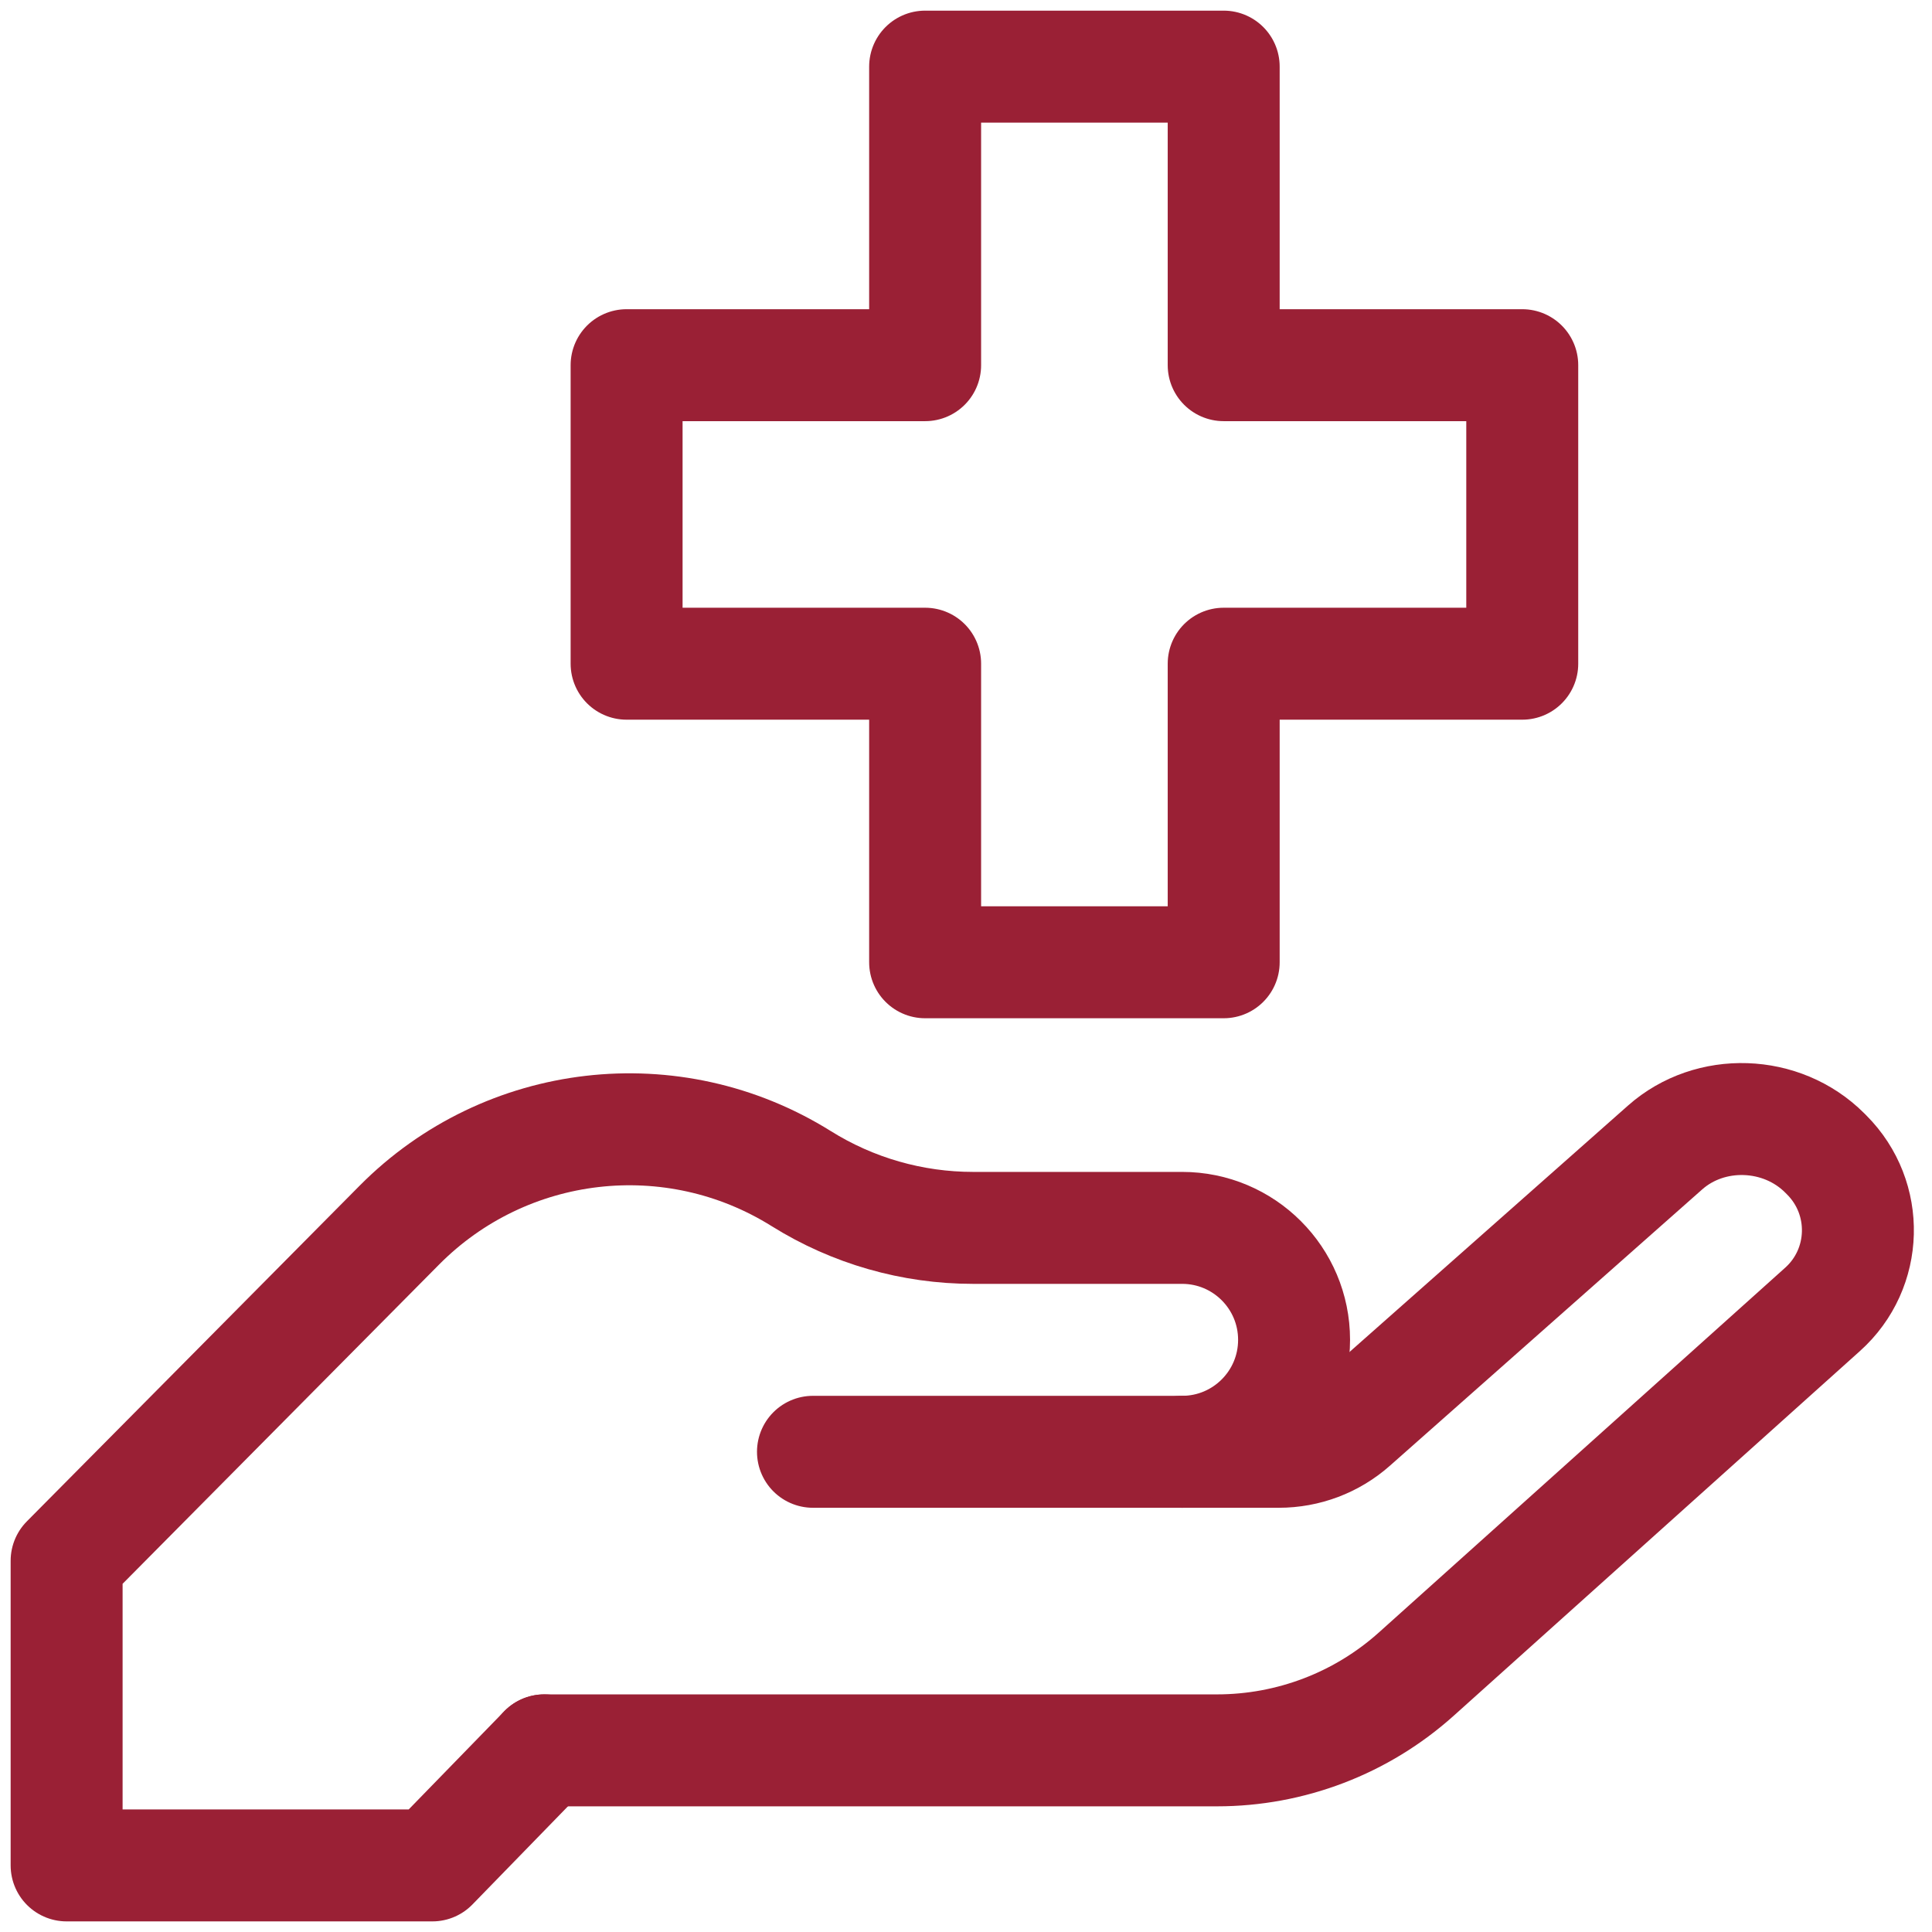
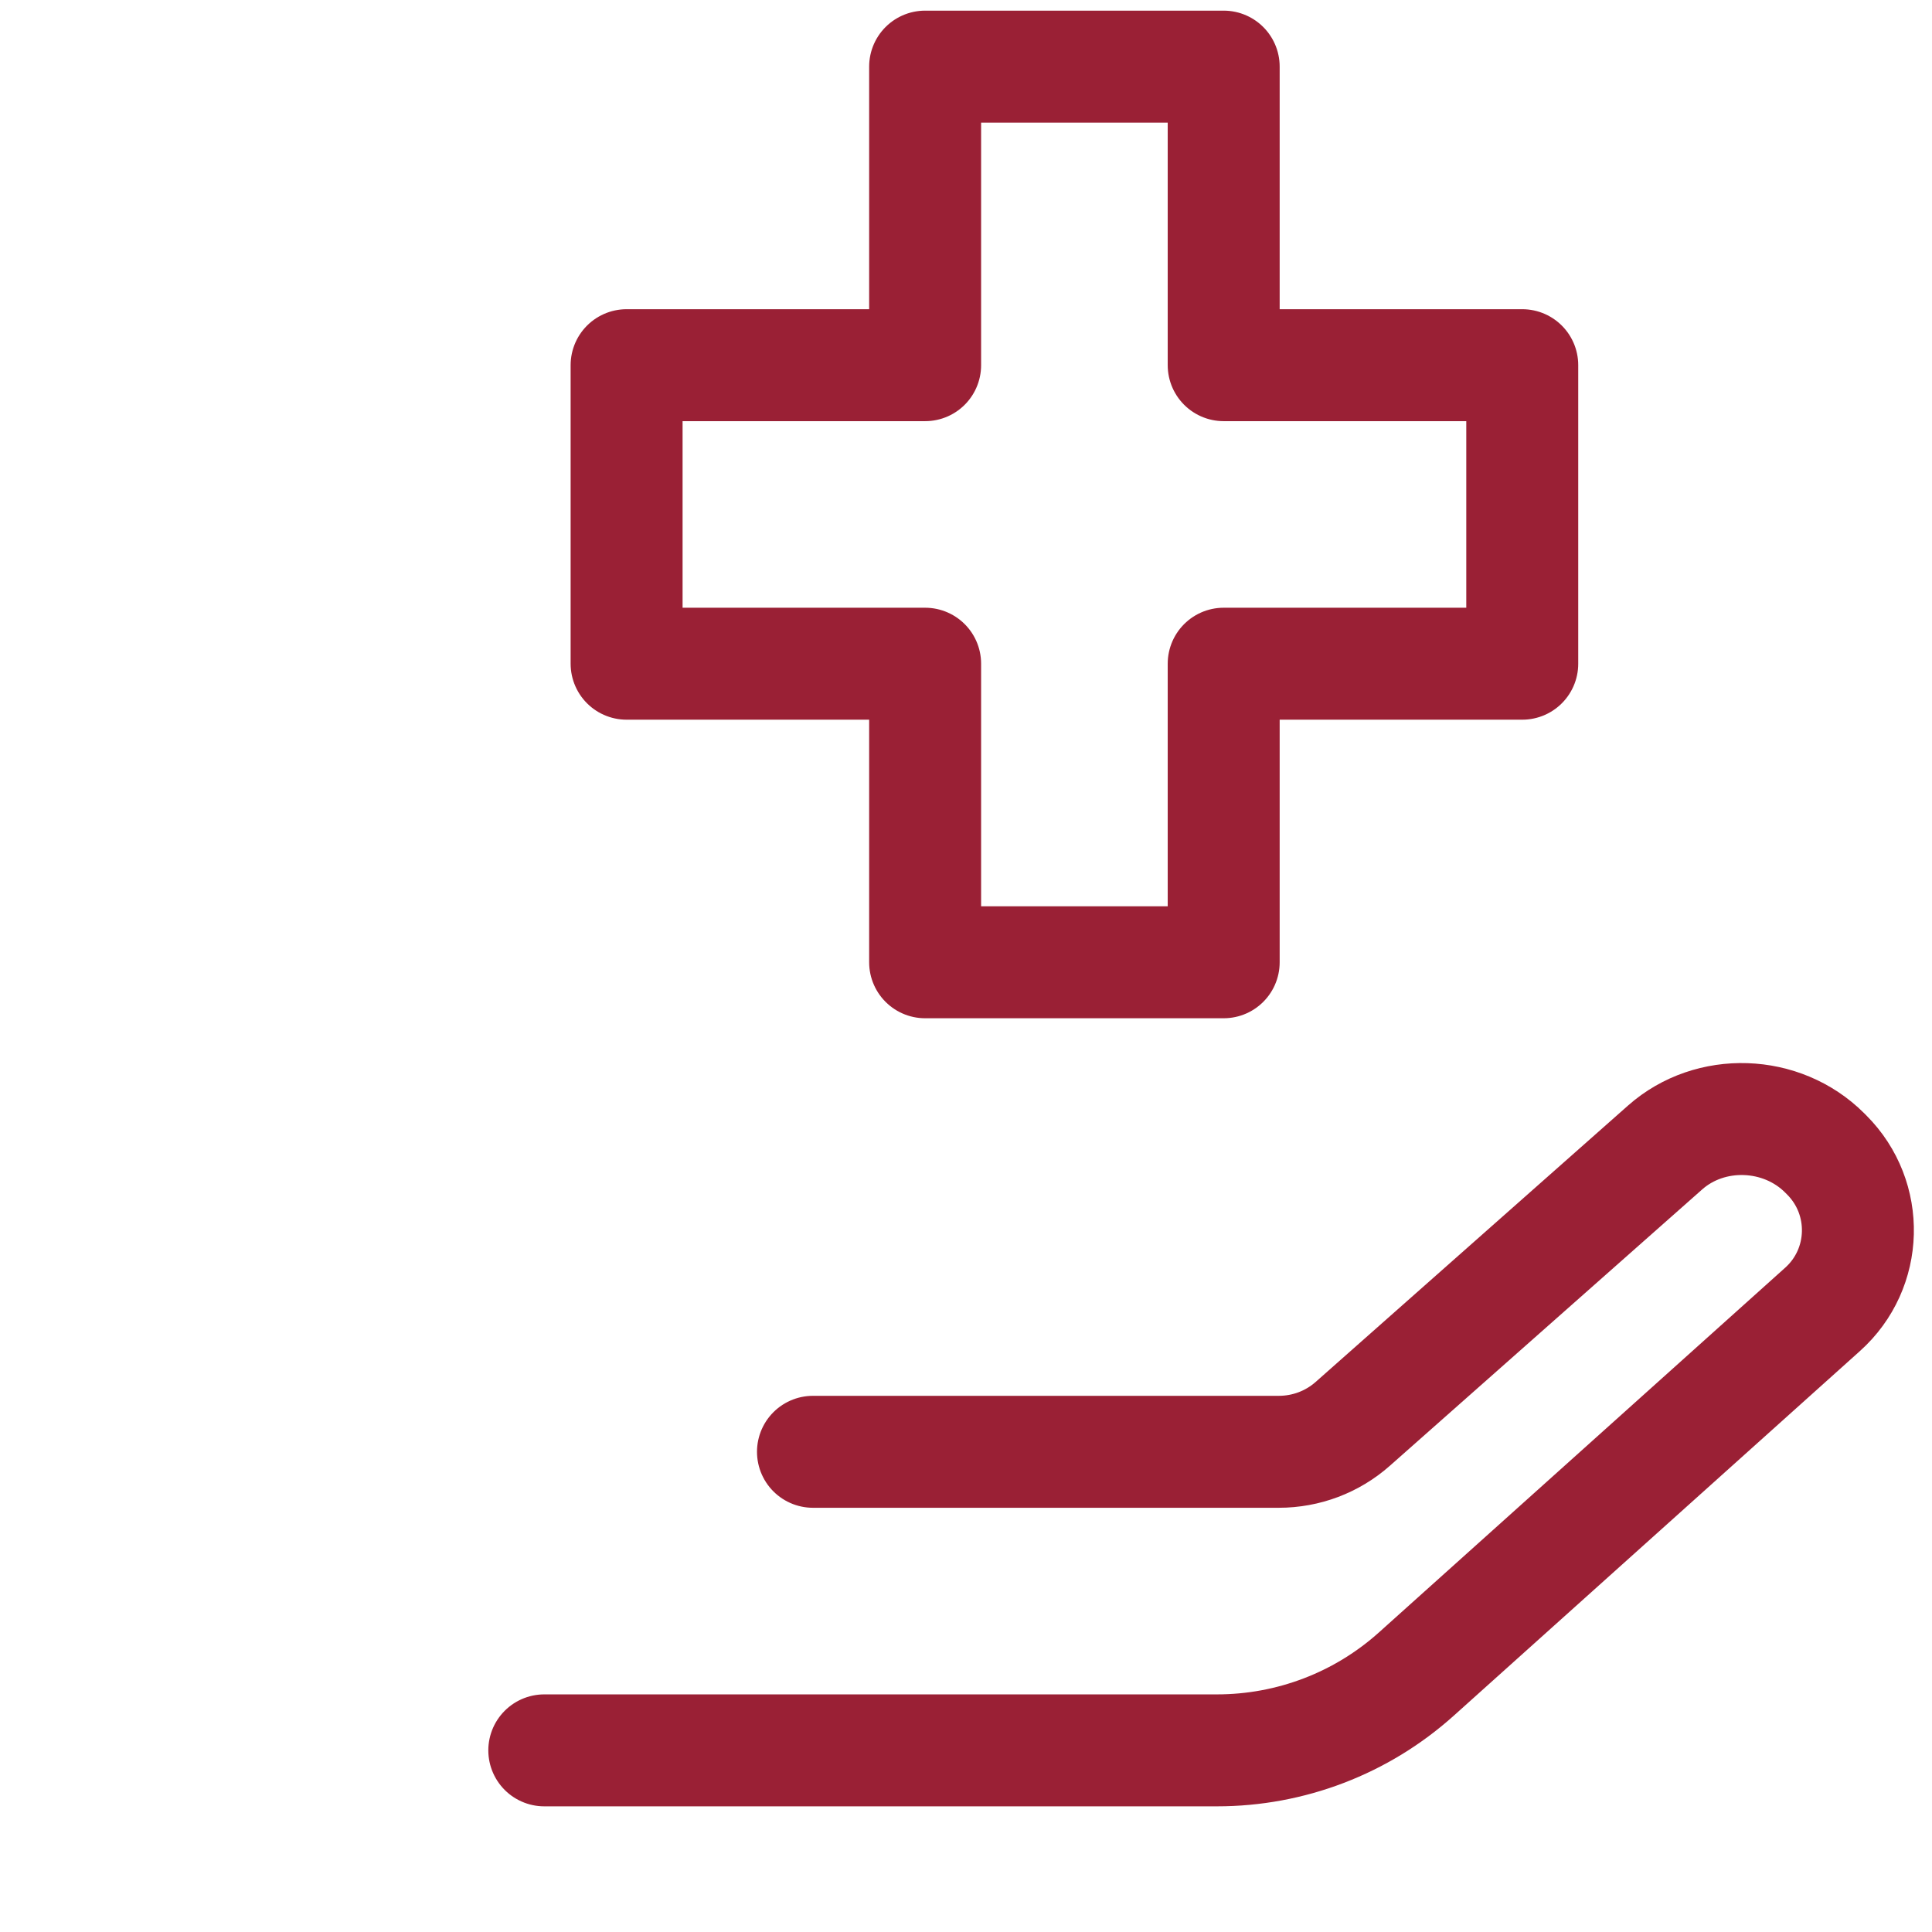
<svg xmlns="http://www.w3.org/2000/svg" width="58" height="58" viewBox="0 0 58 58" fill="none">
  <path d="M16.34 52.547H36.535C38.746 52.547 40.875 51.733 42.52 50.256C45.799 47.312 51.456 42.233 54.715 39.308C56.081 38.083 56.134 35.967 54.837 34.67L54.777 34.61C53.487 33.321 51.341 33.25 49.988 34.448C47.138 36.971 42.576 41.007 40.612 42.744C39.998 43.288 39.21 43.584 38.39 43.584H24.406" stroke="#9A2035" stroke-width="3.361" stroke-miterlimit="10" stroke-linecap="round" stroke-linejoin="round" />
-   <path d="M35.488 43.584C37.344 43.584 38.849 42.08 38.849 40.223C38.849 38.367 37.344 36.862 35.488 36.862H29.212C27.388 36.862 25.601 36.35 24.054 35.383C20.197 32.972 15.187 33.552 11.986 36.782C7.643 41.162 2.258 46.595 2 46.855V56.001H12.979L16.34 52.547" stroke="#9A2035" stroke-width="3.361" stroke-miterlimit="10" stroke-linecap="round" stroke-linejoin="round" />
  <path d="M45.699 10.963H36.736V2H27.773V10.963H18.811V19.925H27.773V28.888H36.736V19.925H45.699V10.963Z" stroke="#9A2035" stroke-width="3.361" stroke-miterlimit="10" stroke-linecap="round" stroke-linejoin="round" />
</svg>